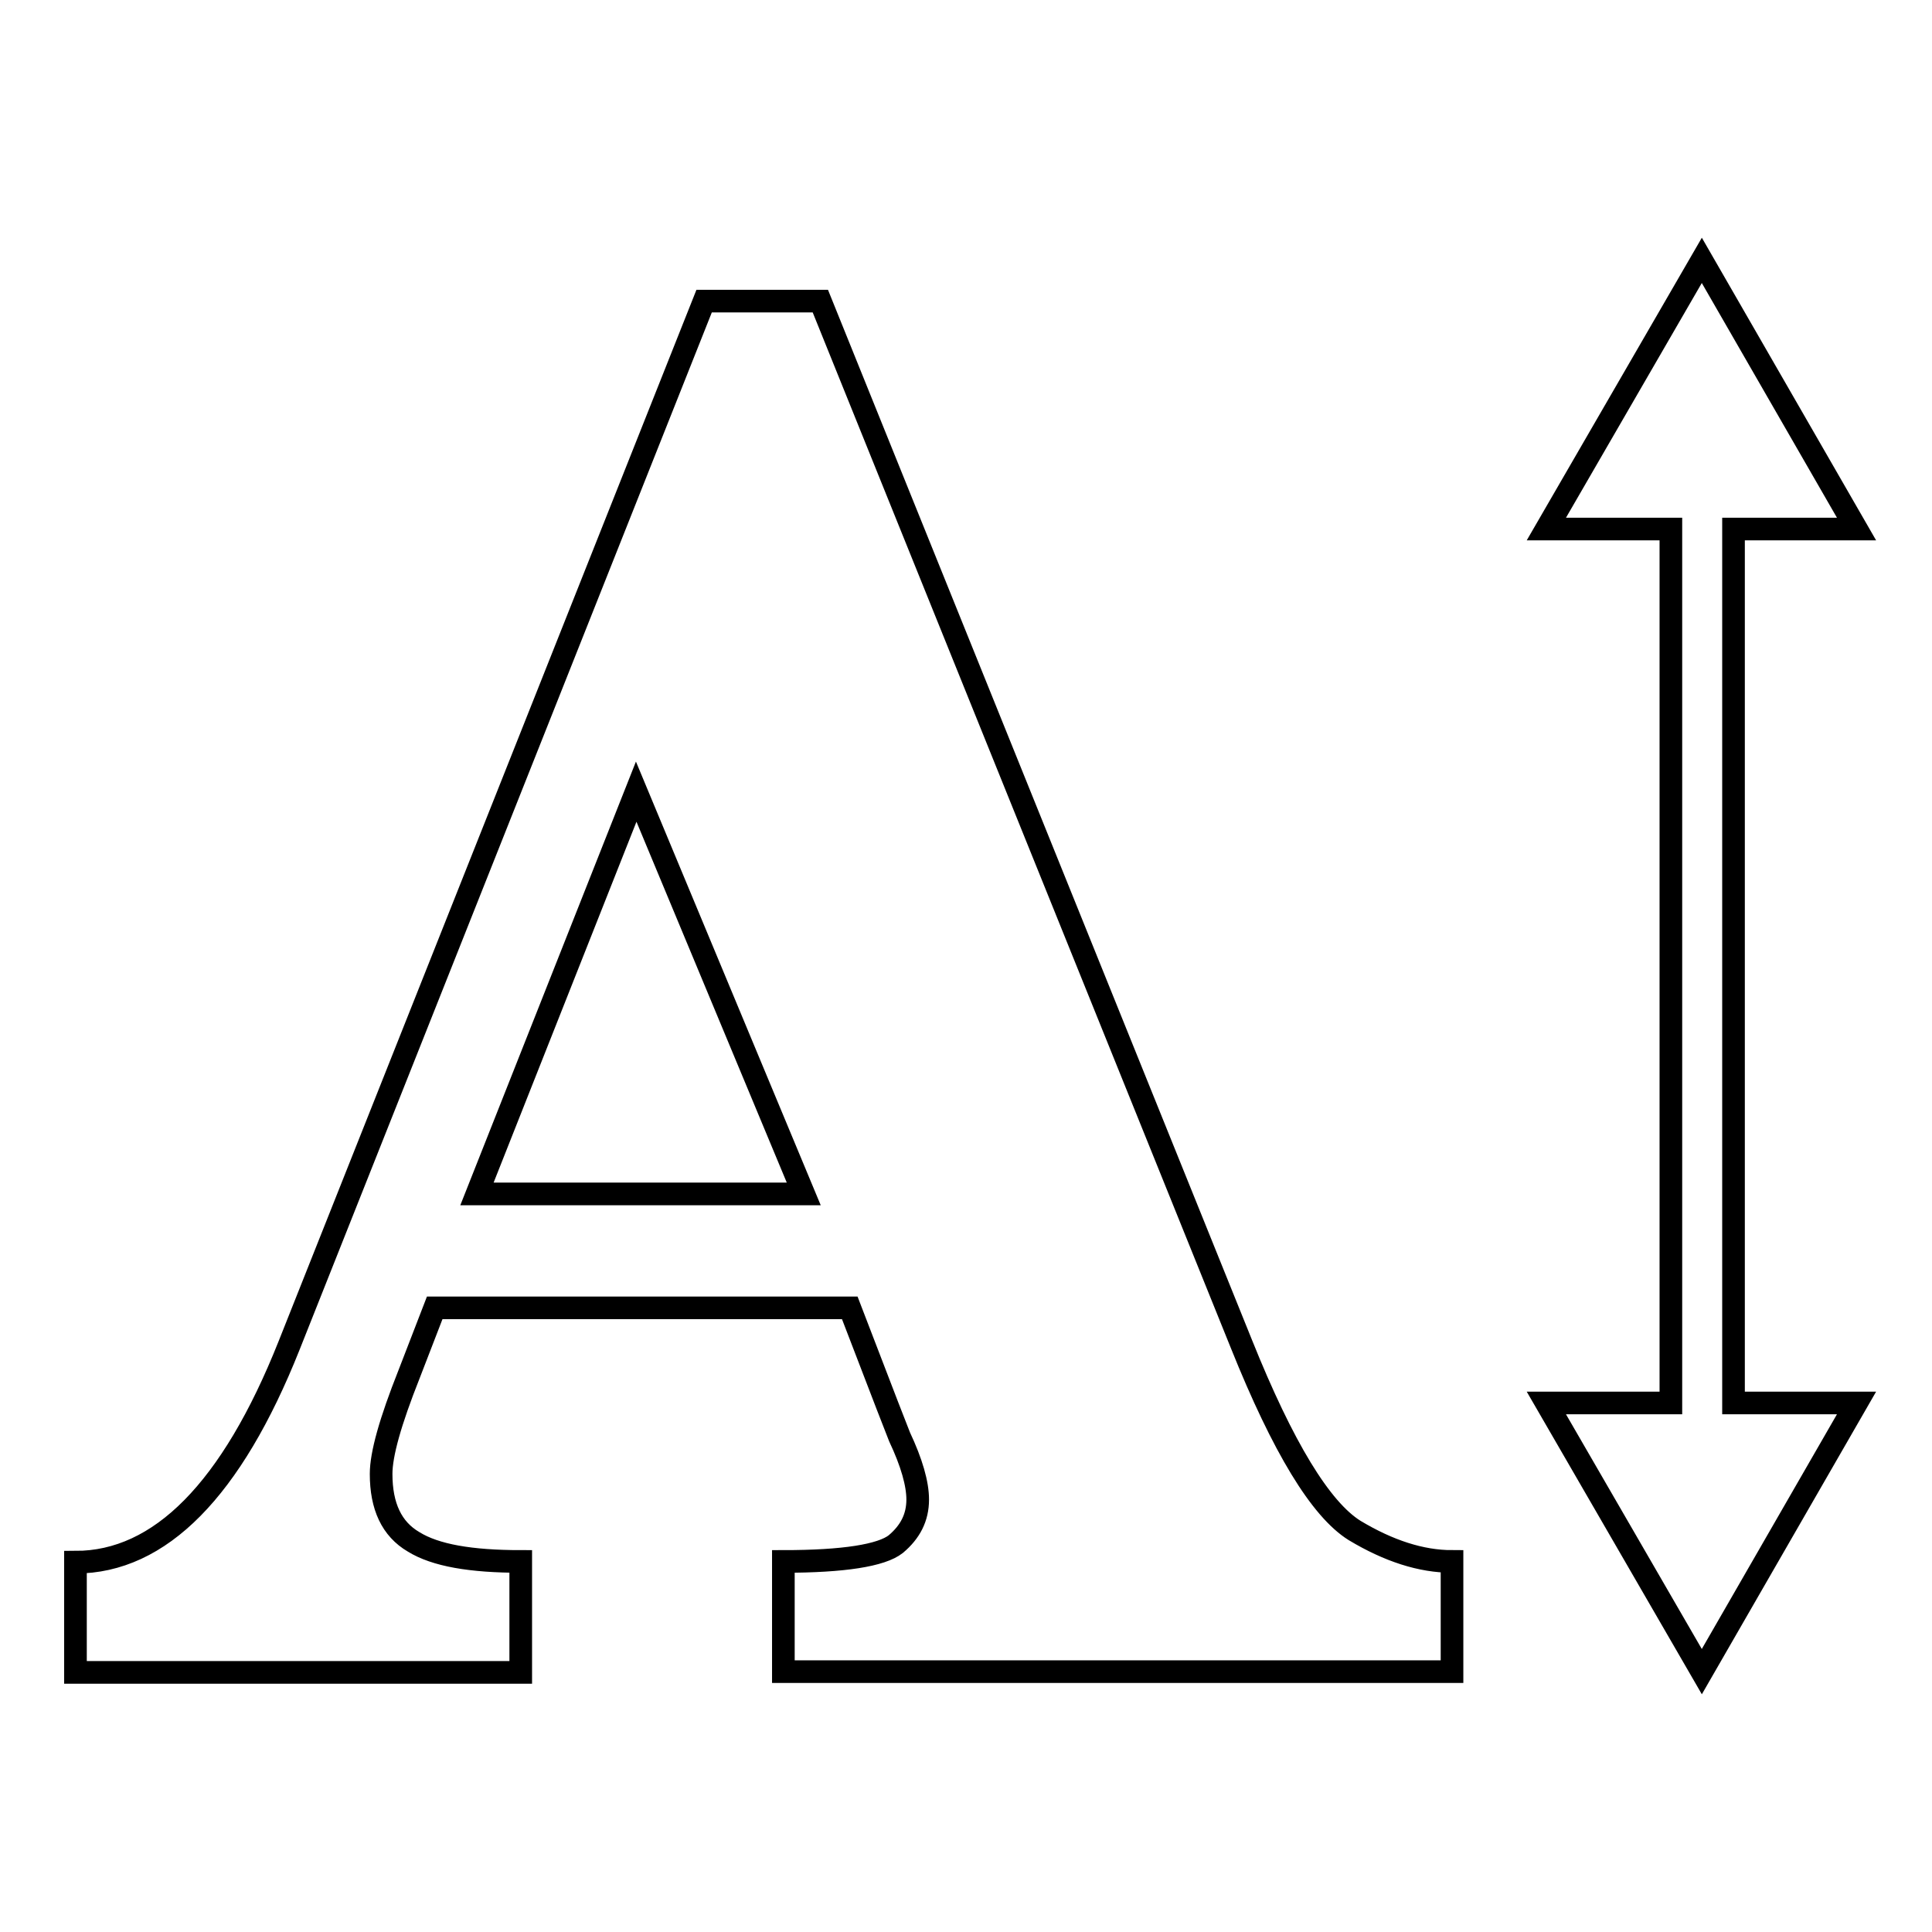
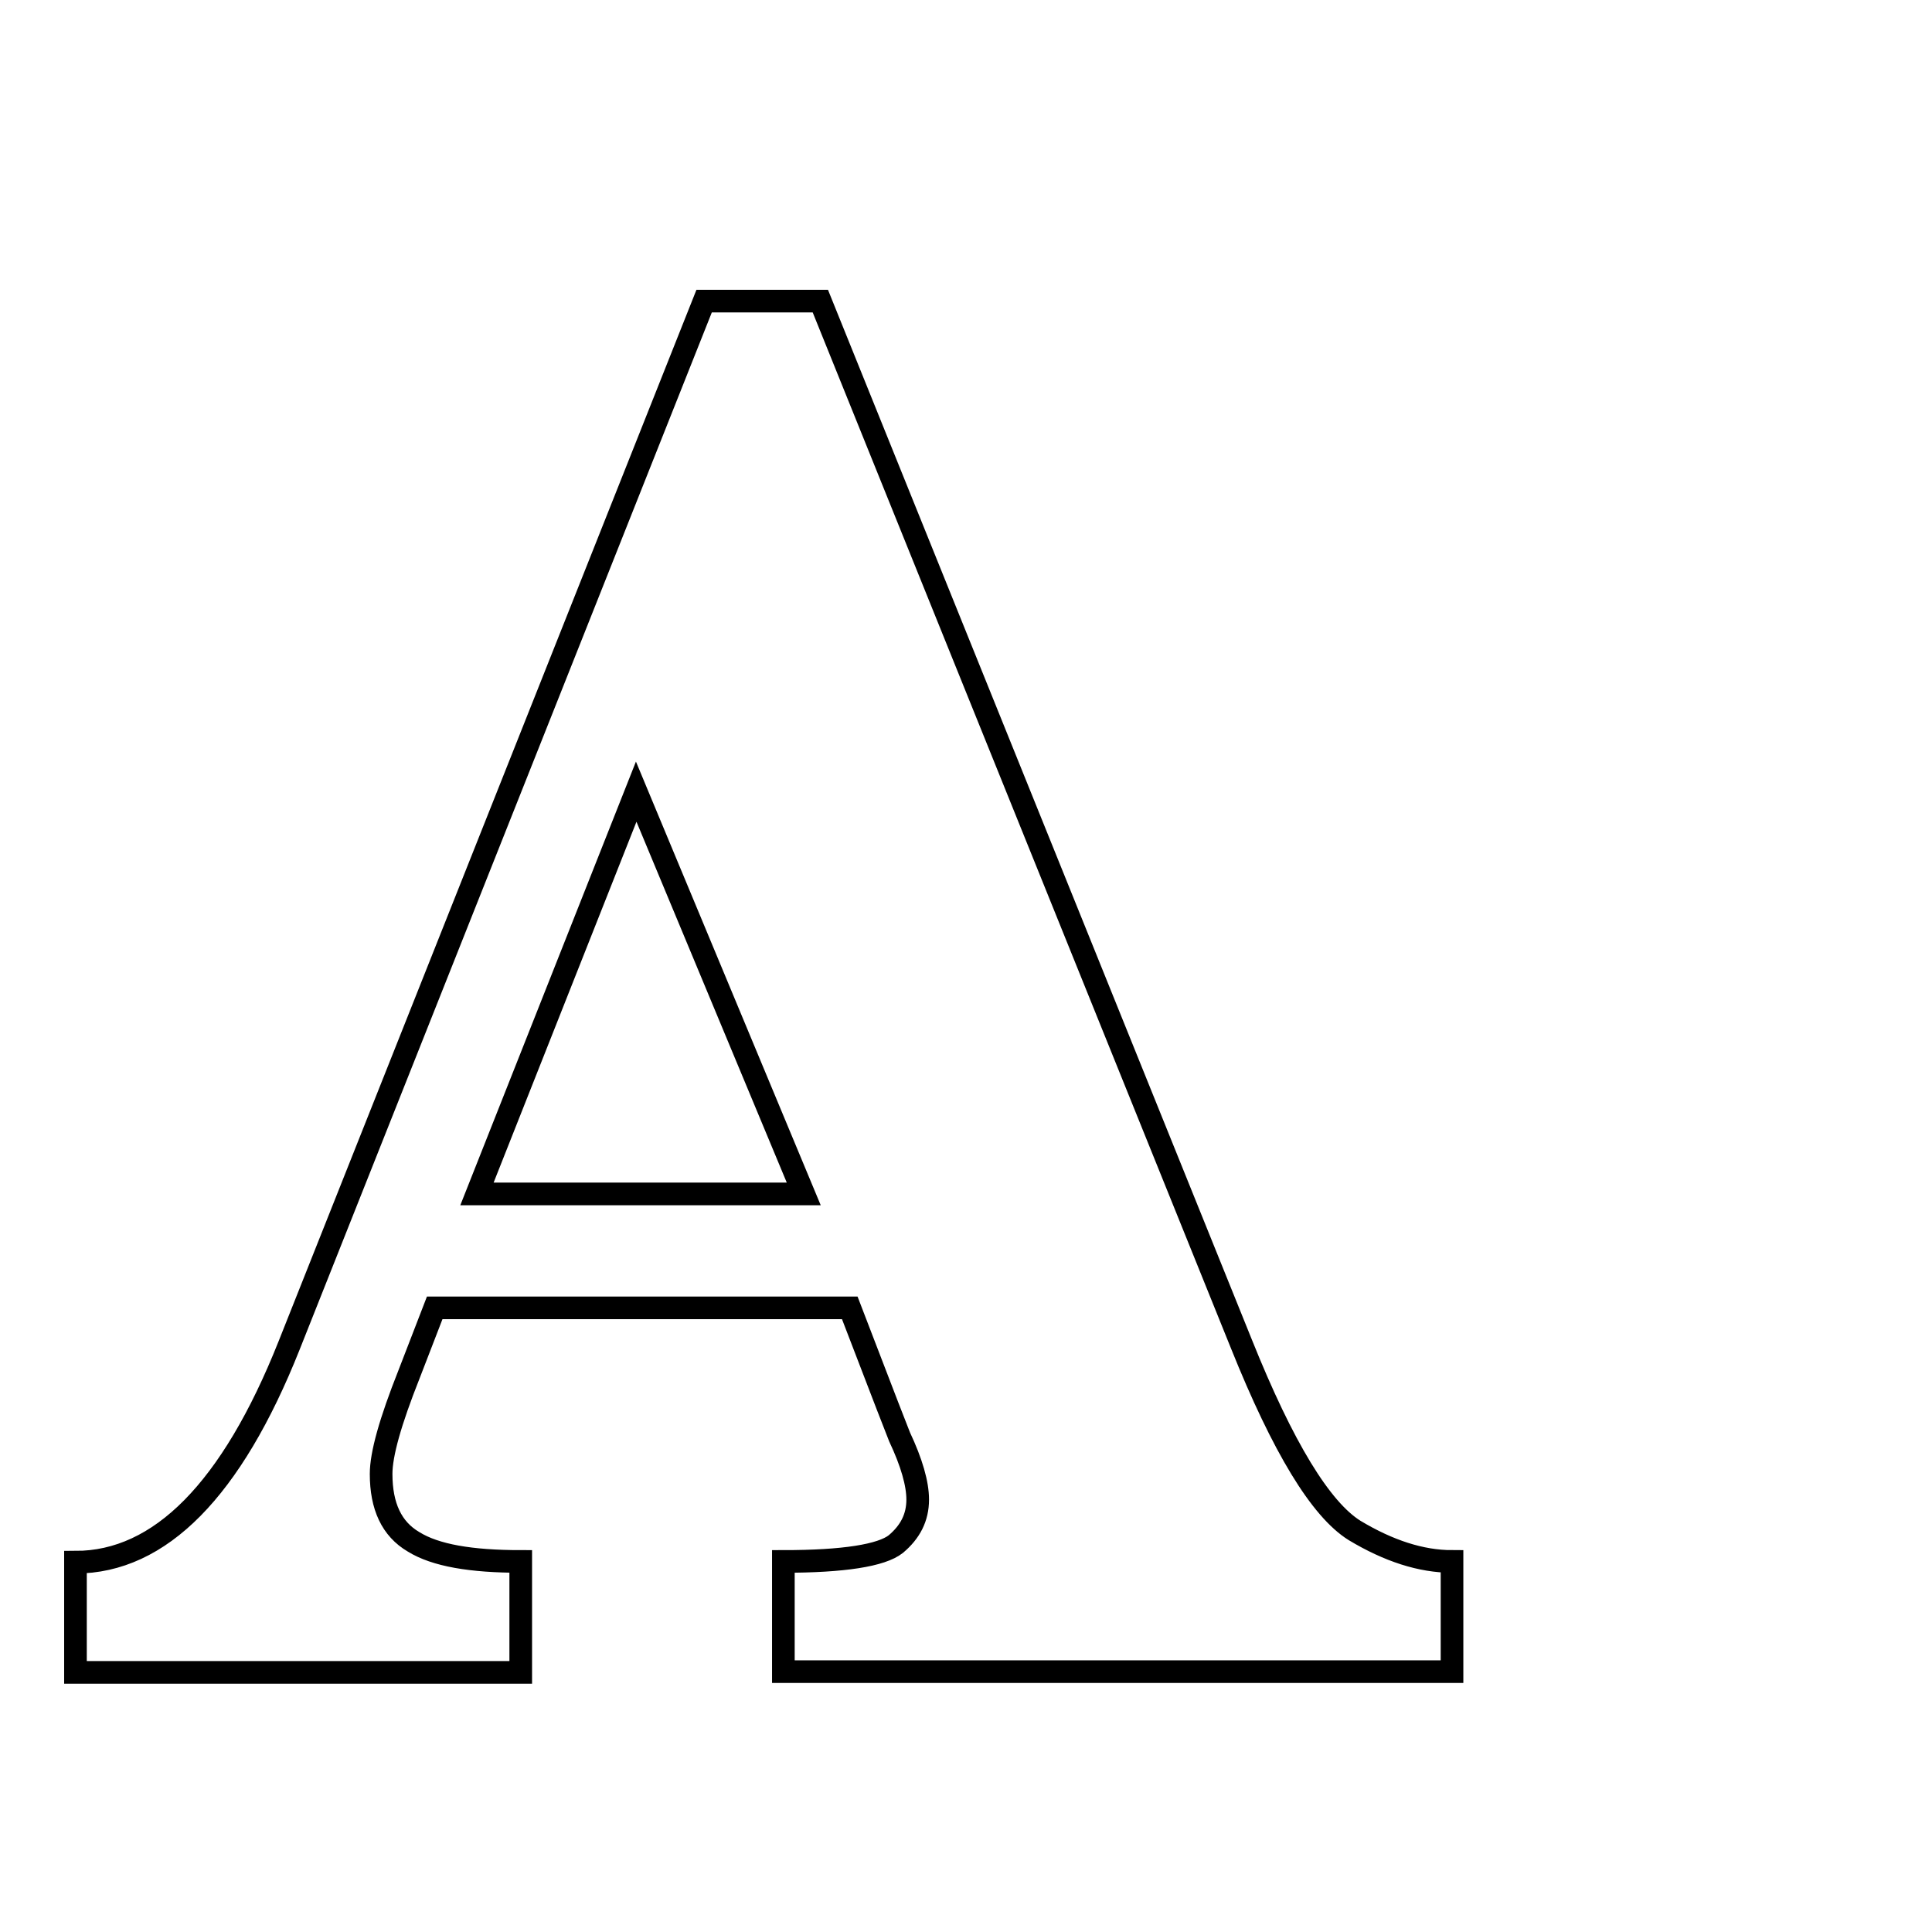
<svg xmlns="http://www.w3.org/2000/svg" version="1.1" x="0px" y="0px" viewBox="0 0 256 256" enable-background="new 0 0 256 256" xml:space="preserve">
  <g>
    <g>
      <g>
        <g>
          <path stroke-width="3" fill-opacity="0" stroke="#000000" d="M69,206.9c-6.6,0-11.3-0.8-14.2-2.6c-2.9-1.7-4.3-4.7-4.3-9c0-2.6,1.2-6.9,3.7-13.2l3.4-8.8h55l5,13l1.6,4.1c1.6,3.4,2.4,6.2,2.4,8.3c0,2.4-1,4.3-2.9,5.9c-1.9,1.5-6.9,2.3-14.9,2.3v14.6h88.6v-14.6c-4.1,0-8.4-1.4-12.9-4.1c-4.5-2.8-9.5-11-15-24.7L108.7,39.9H93.3l-55,138.4c-7.6,19.1-17.1,28.7-28.3,28.7v14.6h59V206.9z M84.3,104.9l22.2,53.3H63.2L84.3,104.9z" />
-           <path stroke-width="3" fill-opacity="0" stroke="#000000" d="M246 70.1L225.5 34.5 204.9 70.1 221.4 70.1 221.4 185.9 204.9 185.9 225.5 221.5 246 185.9 229.7 185.9 229.7 70.1 z" />
        </g>
      </g>
      <g />
      <g />
      <g />
      <g />
      <g />
      <g />
      <g />
      <g />
      <g />
      <g />
      <g />
      <g />
      <g />
      <g />
      <g />
    </g>
  </g>
</svg>